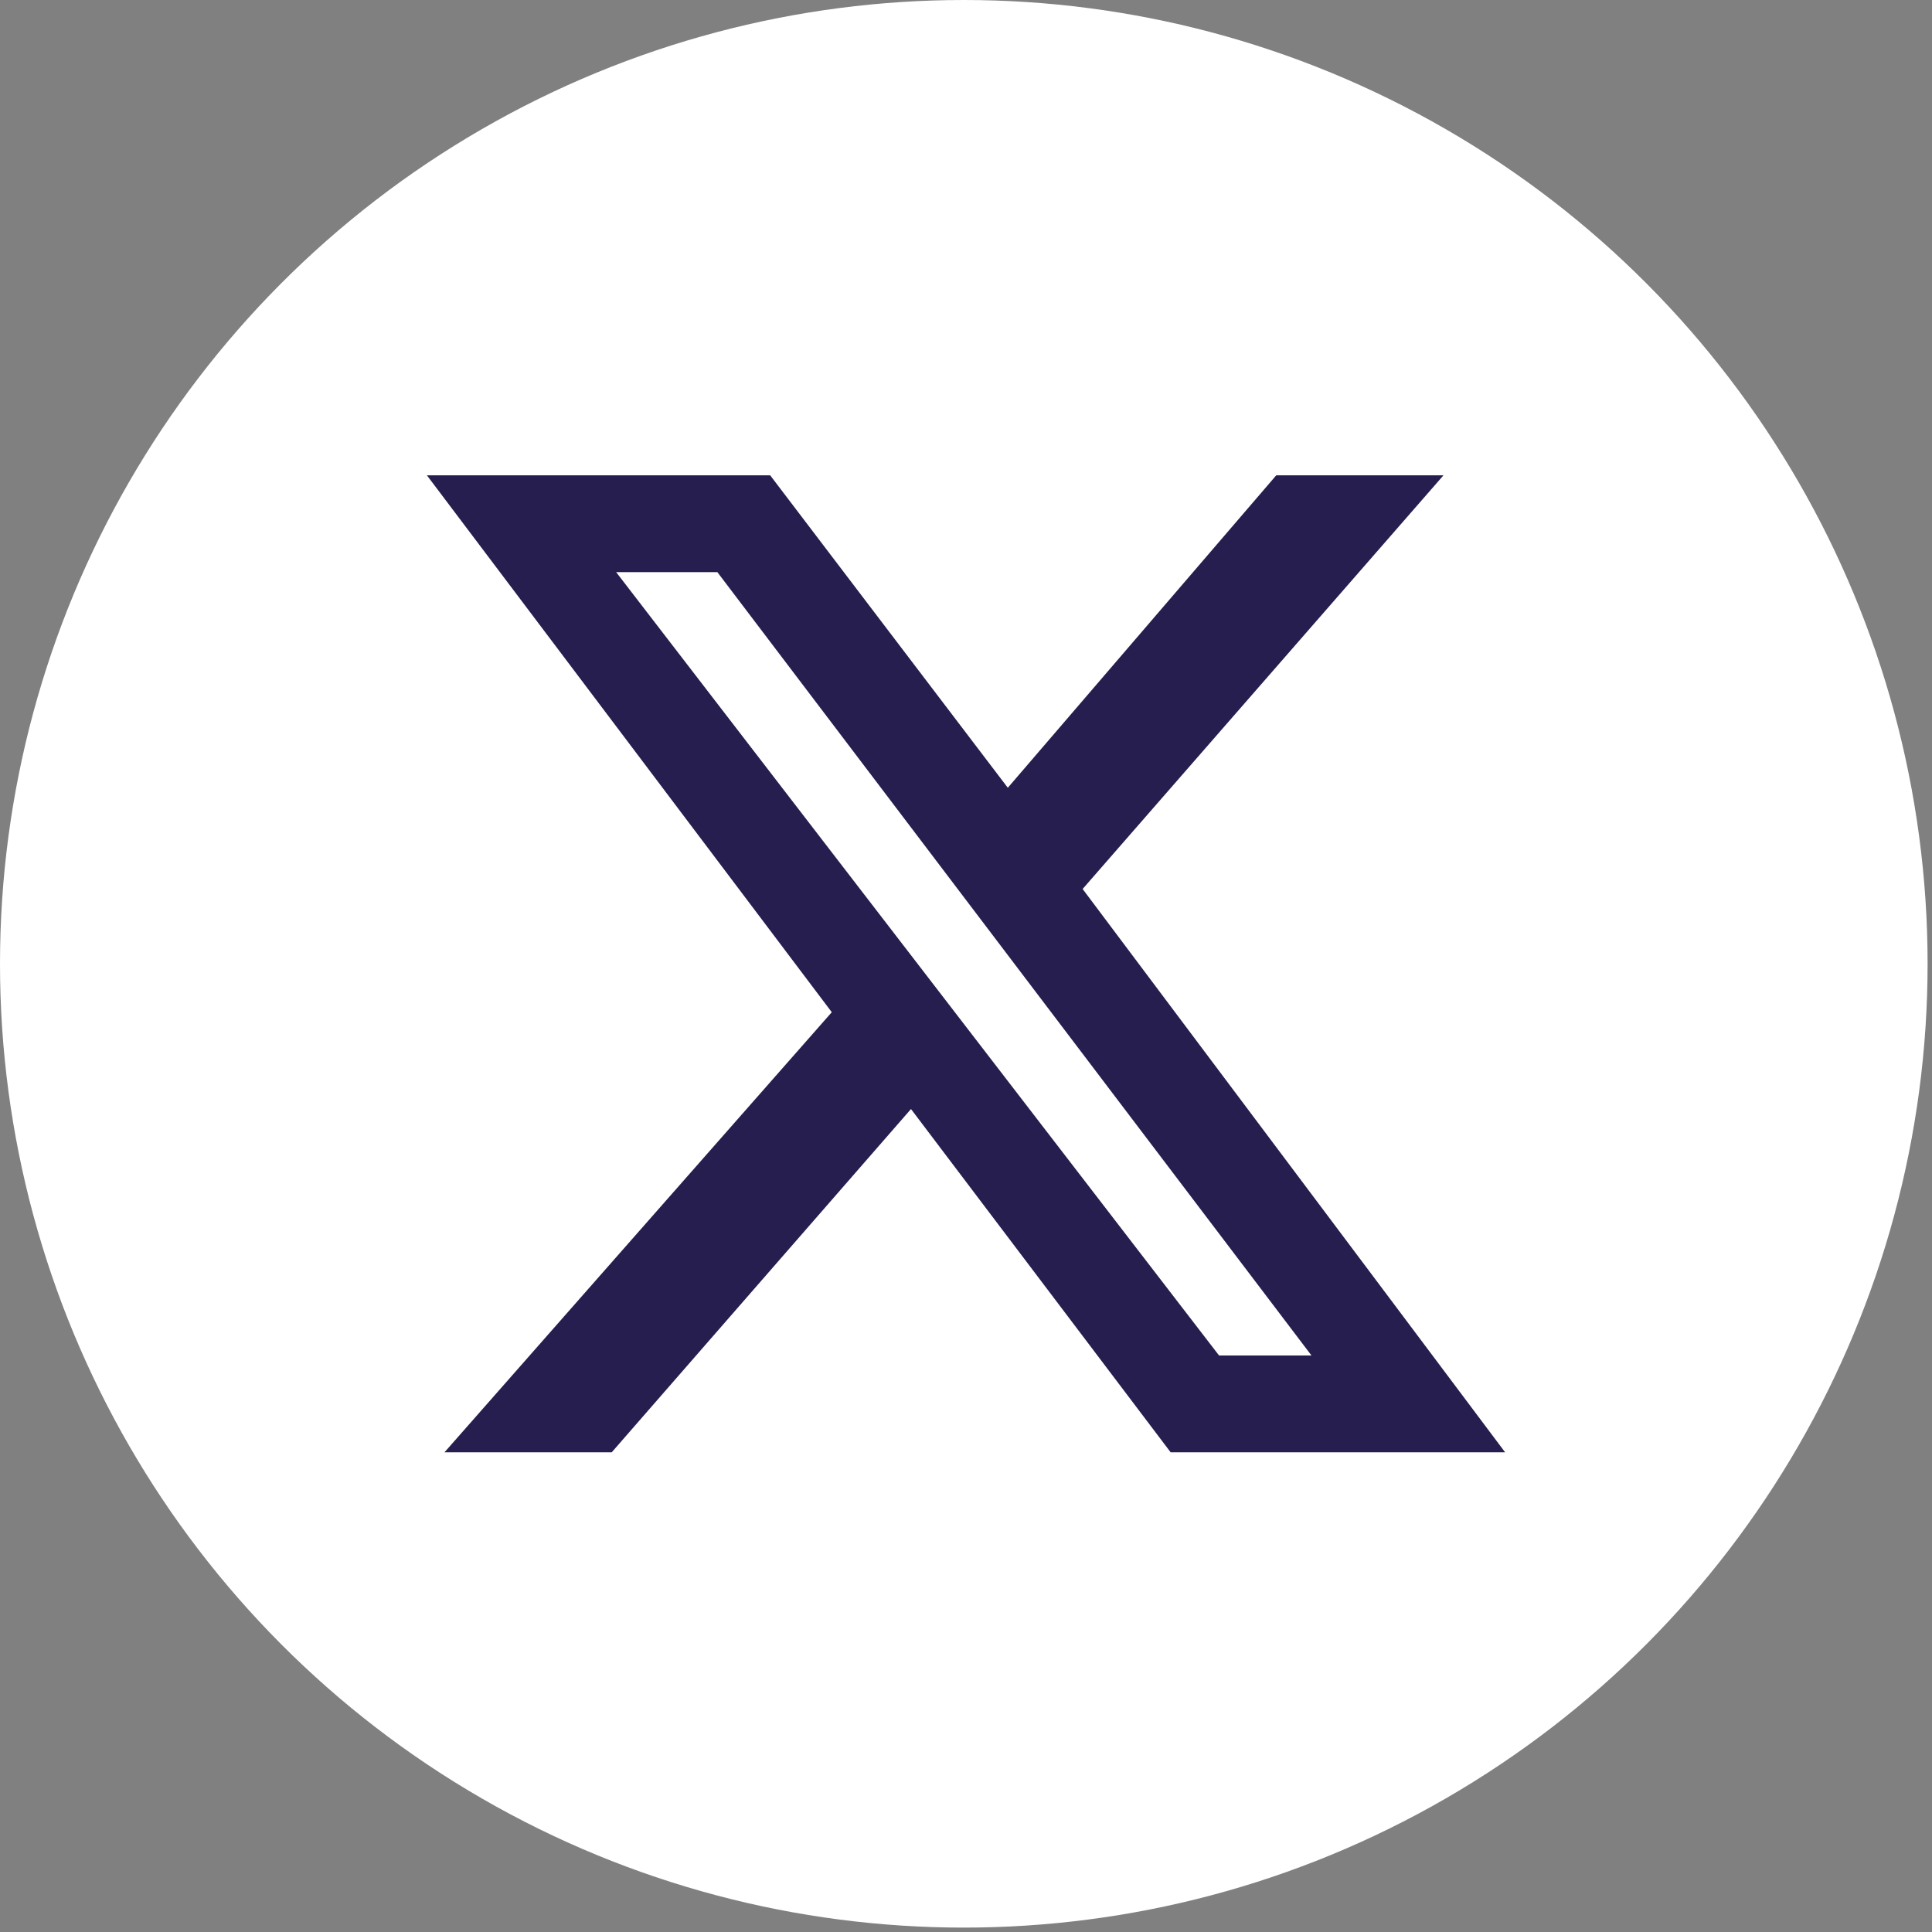
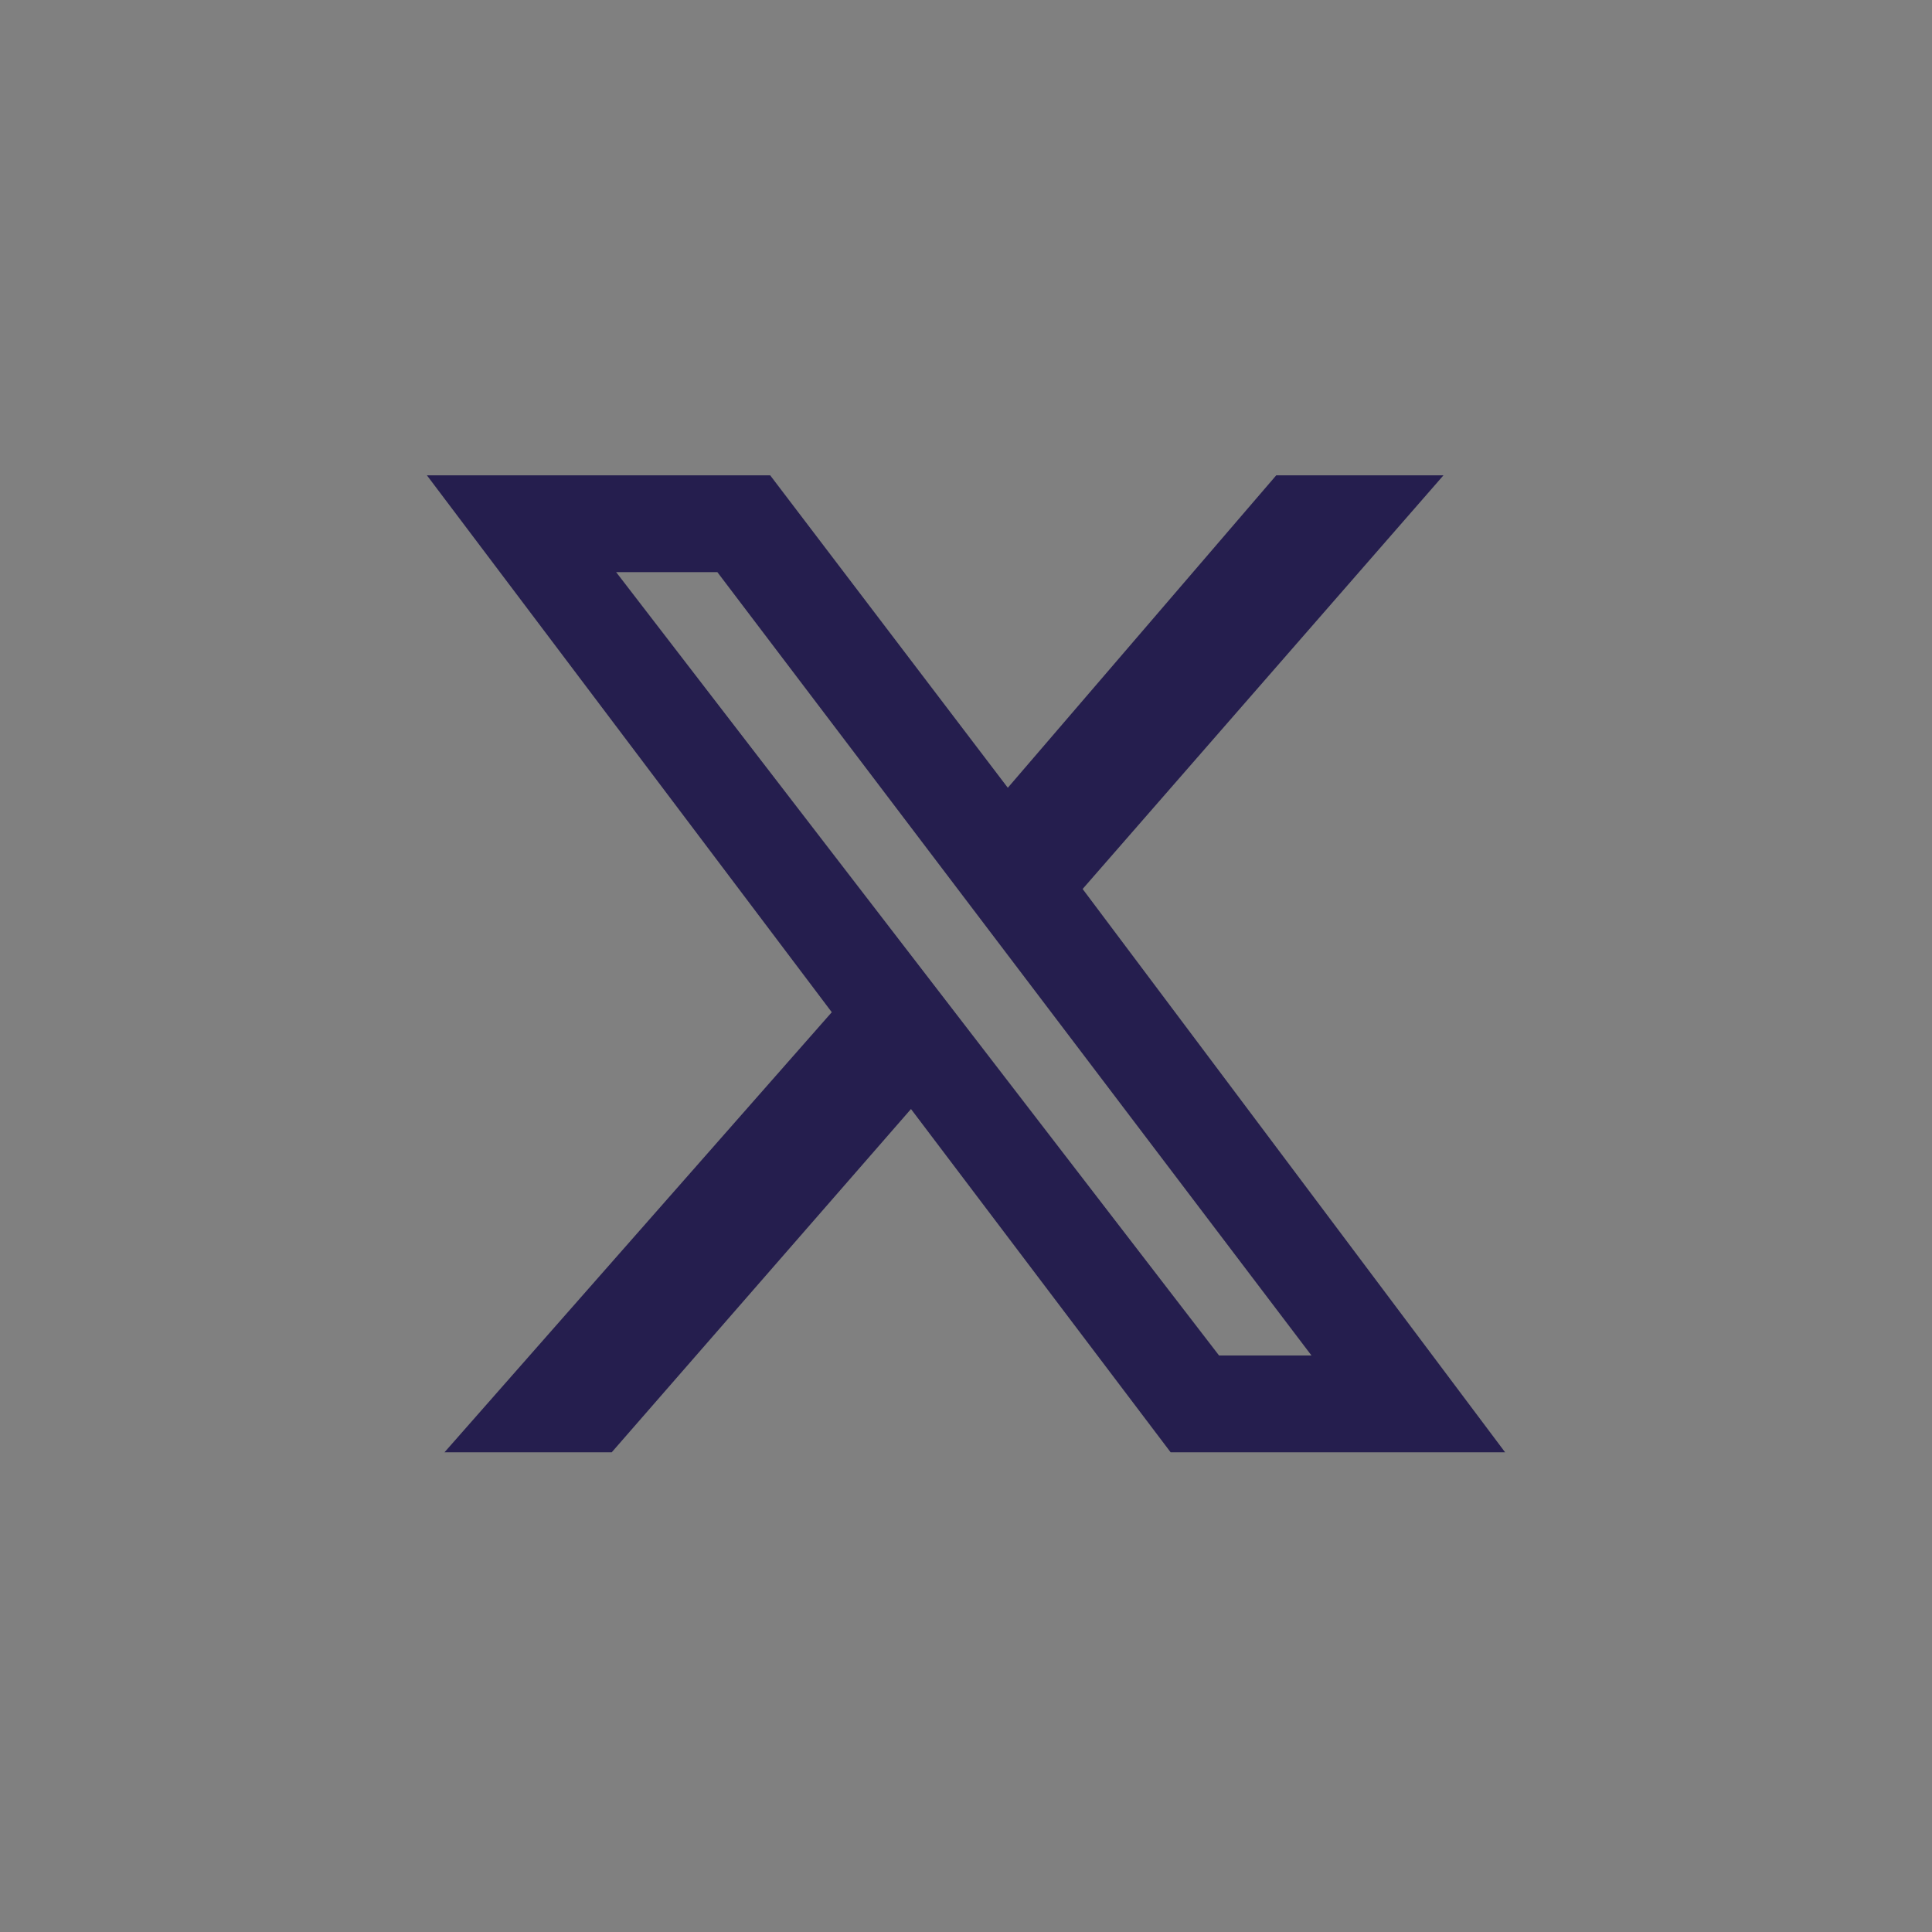
<svg xmlns="http://www.w3.org/2000/svg" version="1.1" id="Layer_1" x="0px" y="0px" viewBox="0 0 43.9 43.9" style="enable-background:new 0 0 43.9 43.9;" xml:space="preserve">
  <rect x="0" y="0" width="43.9" height="43.9" fill="#808080" stroke="none" />
  <style type="text/css">
	.st0{fill:#FFFFFF;}
	.st1{fill:#251E4E;}
</style>
  <g>
-     <circle class="st0" cx="21.9" cy="21.9" r="21.9" />
    <path class="st1" d="M29,10.8h3.8l-8.2,9.4L34.2,33h-7.6l-5.9-7.8L13.9,33h-3.8L18.9,23L9.7,10.8h7.8l5.4,7.1L29,10.8z M27.7,30.8   h2.1L16.3,13H14L27.7,30.8L27.7,30.8z" />
  </g>
</svg>